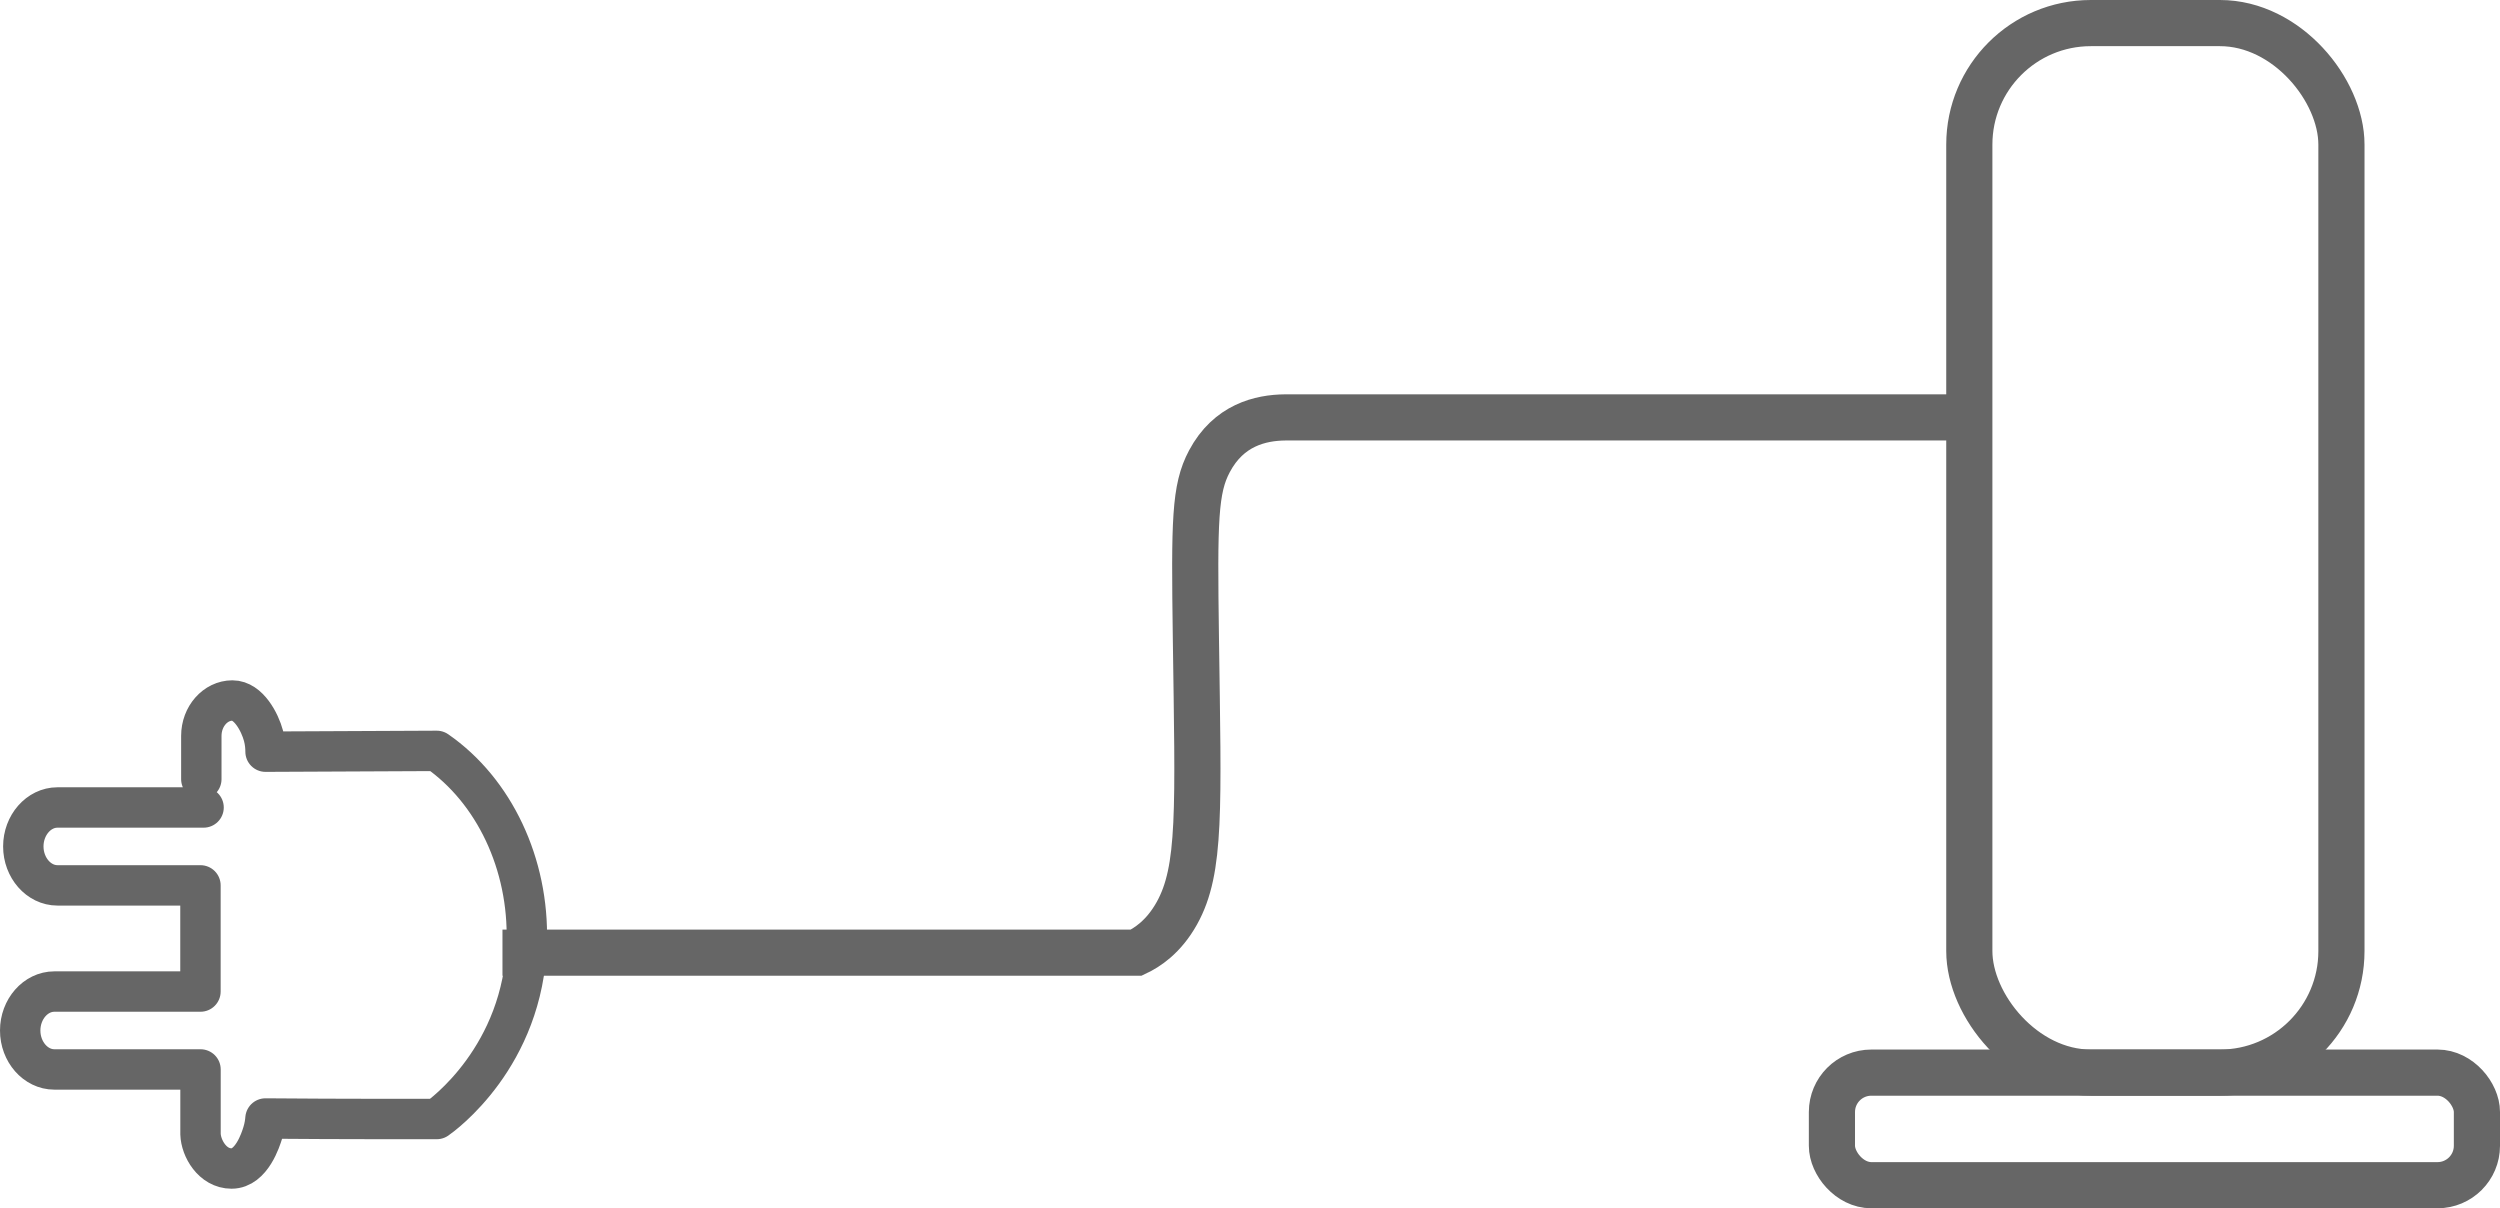
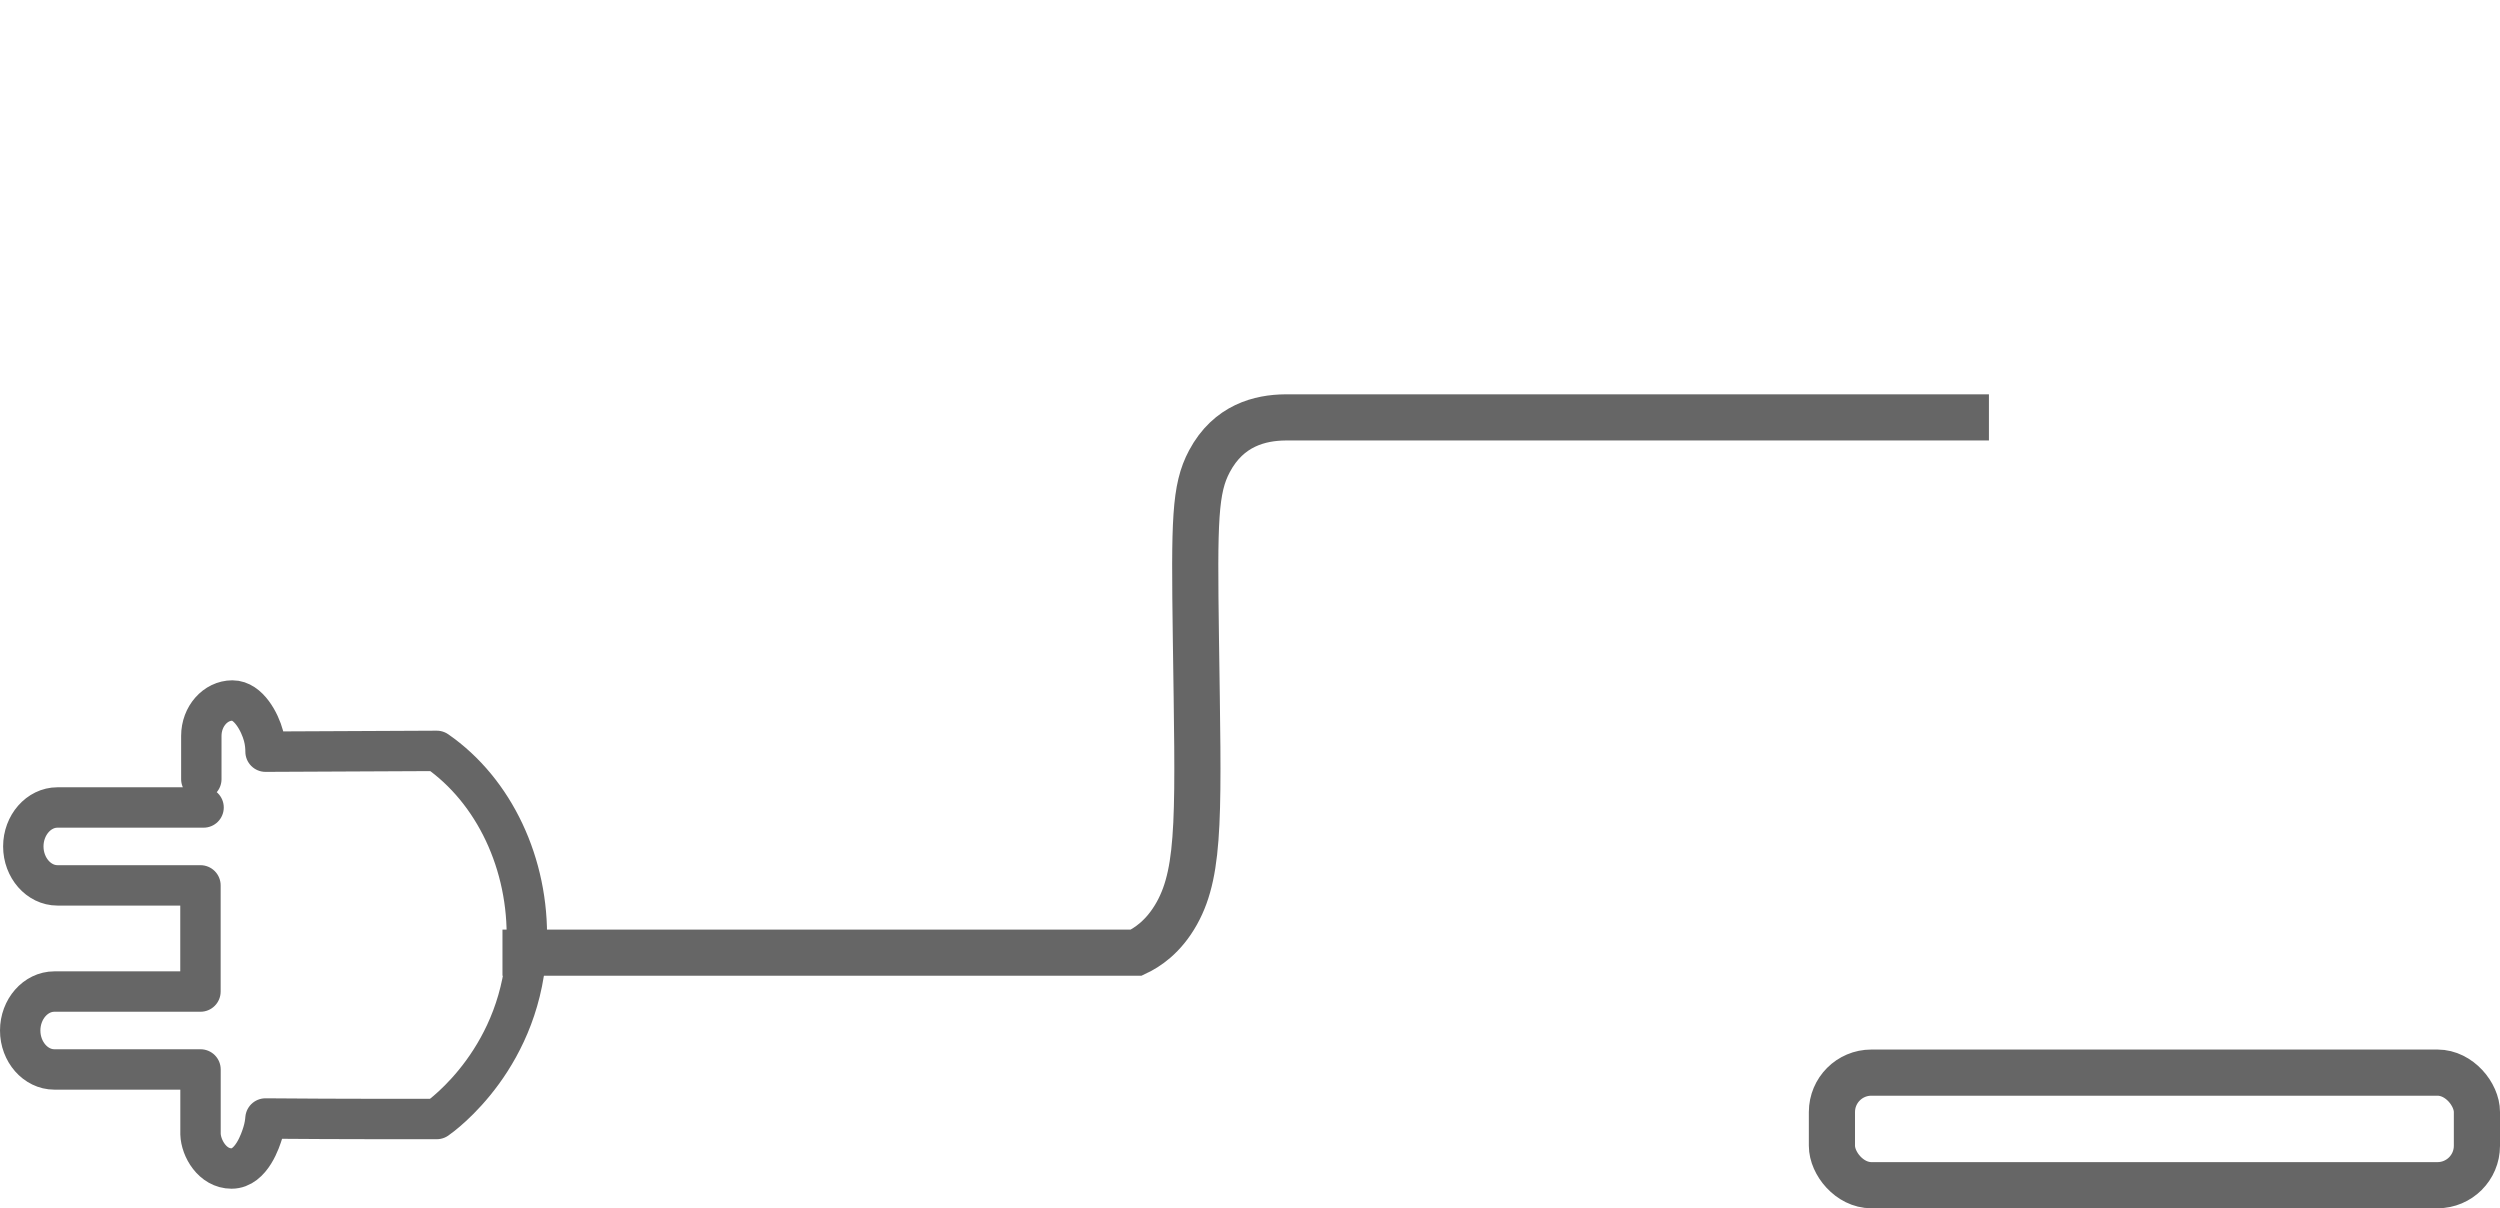
<svg xmlns="http://www.w3.org/2000/svg" viewBox="0 0 433.26 209.4">
  <defs>
    <style>.d{stroke-linecap:round;stroke-linejoin:round;stroke-width:7px;}.d,.e{fill:none;stroke:#666;}.e{stroke-miterlimit:10;stroke-width:8px;}</style>
  </defs>
  <g id="a" />
  <g id="b">
    <g id="c">
      <g>
        <rect class="e" x="317.48" y="185.89" width="111.78" height="19.51" rx="6.83" ry="6.83" />
        <g>
-           <rect class="e" x="341.29" y="4" width="64.49" height="181.89" rx="21.06" ry="21.06" />
          <path class="e" d="M87.08,165.1h109.84c1.8-.85,4.72-2.67,7.04-6.84,4.2-7.55,3.7-17.88,3.29-47.9-.28-20.19-.2-25.63,2.35-30.42,3.33-6.26,8.83-7.56,13.14-7.6h121.95" />
          <path class="d" d="M34.89,135.03v-7.5c0-3.37,2.43-6.13,5.39-6.13,2.78,0,4.75,3.74,5.39,6.13,.29,1.09,.35,2.05,.35,2.74,9.89-.05,19.78-.1,29.67-.14,9.97,6.91,15.98,19.65,15.6,33.13-.56,19.88-14.68,30.04-15.6,30.67-3.2,0-6.4,0-9.6,0-6.69,0-13.38-.04-20.08-.09-.05,.63-.17,1.53-.49,2.54-.33,1.06-1.91,6.13-5.39,6.13-3.33,0-5.31-3.54-5.38-5.97,0-.05,0-.09,0-.16,0-1.91,0-5.17,0-11.04H9.42c-3.25,0-5.92-3.05-5.92-6.75s2.67-6.75,5.92-6.75h25.32v-18.4H9.96c-3.25,0-5.92-3.05-5.92-6.75s2.67-6.75,5.92-6.75h25.32" />
        </g>
      </g>
    </g>
  </g>
</svg>